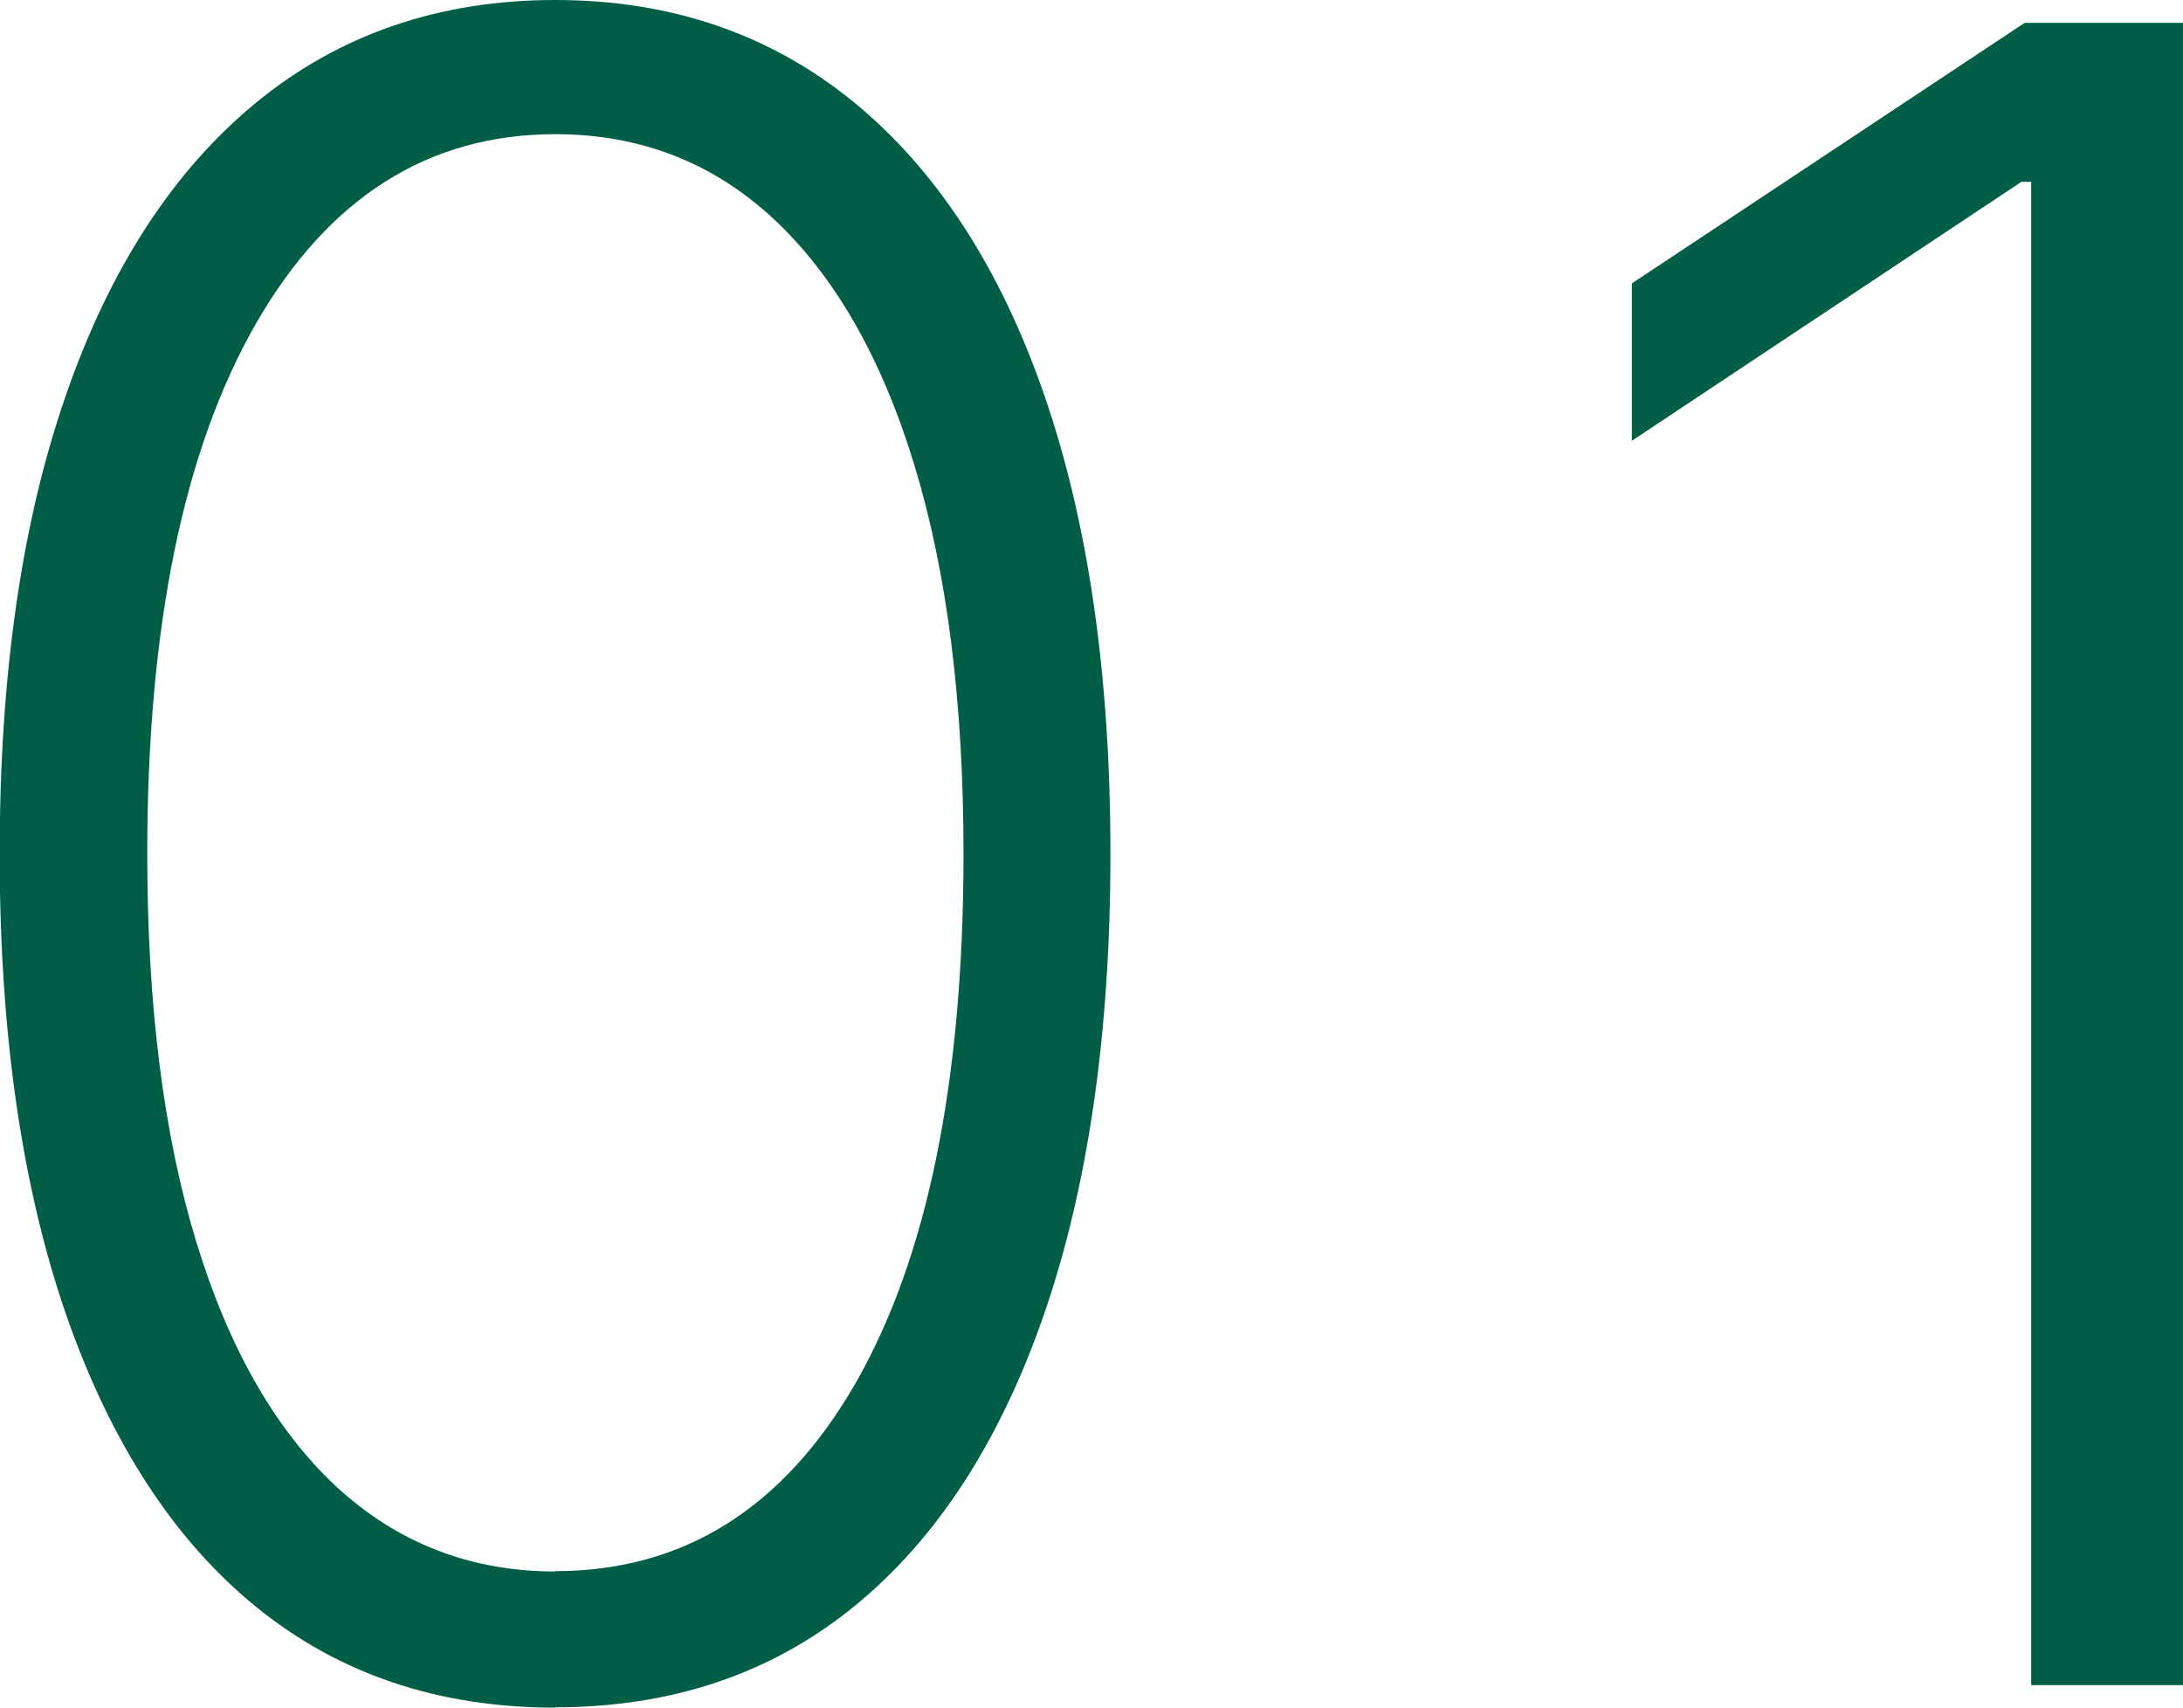
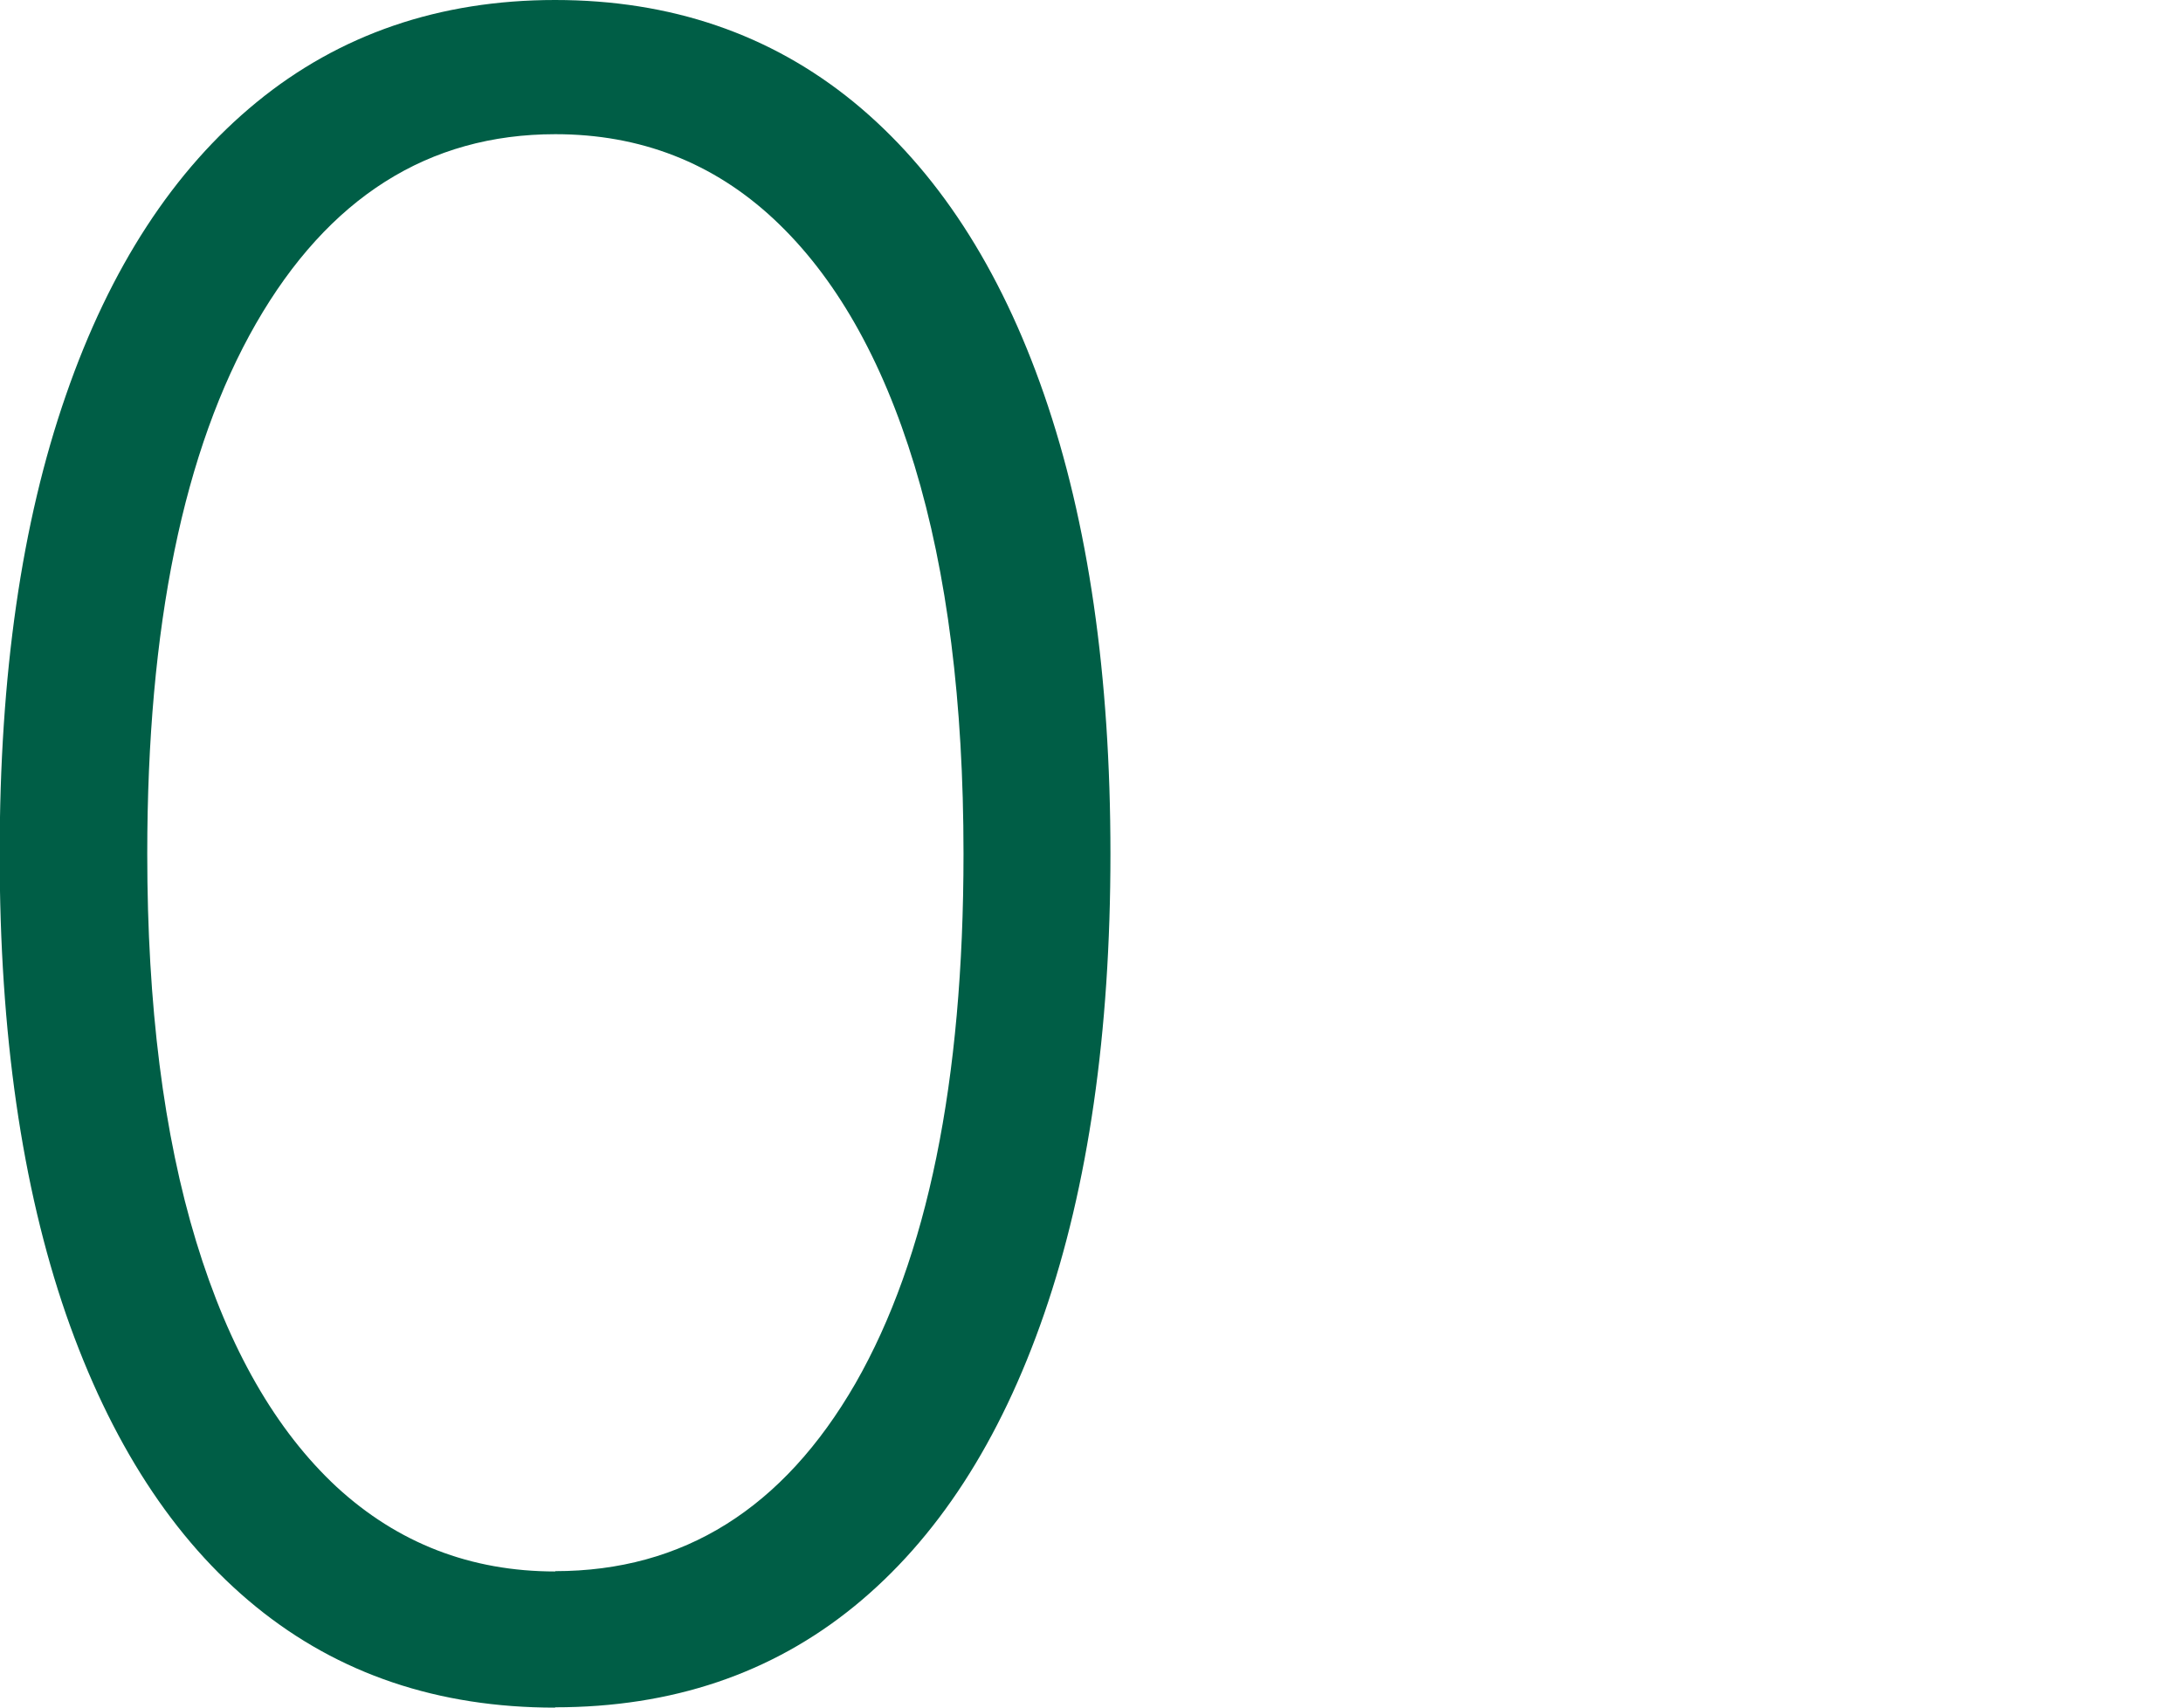
<svg xmlns="http://www.w3.org/2000/svg" id="_レイヤー_2" viewBox="0 0 66.86 52.3">
  <defs>
    <style>.cls-1{fill:#005e46;}</style>
  </defs>
  <g id="text">
    <path class="cls-1" d="M17,52.3c-3.58,0-6.63-1.03-9.16-3.09-2.53-2.06-4.46-5.05-5.82-8.96-1.35-3.91-2.03-8.61-2.03-14.09s.67-10.15,2.03-14.06c1.35-3.9,3.3-6.89,5.84-8.97S13.46,0,17,0s6.59,1.04,9.14,3.12c2.54,2.08,4.49,5.07,5.84,8.97s2.03,8.59,2.03,14.06-.68,10.18-2.03,14.09-3.29,6.9-5.82,8.96c-2.53,2.06-5.58,3.09-9.16,3.09ZM17,48.12c3.93,0,6.99-1.92,9.2-5.75,2.2-3.84,3.31-9.24,3.31-16.22,0-4.64-.5-8.6-1.5-11.89-1-3.29-2.44-5.8-4.3-7.54-1.86-1.74-4.1-2.61-6.7-2.61-3.89,0-6.95,1.94-9.17,5.8-2.22,3.87-3.33,9.28-3.33,16.24,0,4.64.5,8.6,1.5,11.88s2.44,5.78,4.3,7.51c1.87,1.72,4.1,2.59,6.7,2.59Z" />
-     <path class="cls-1" d="M66.86.7v50.91h-4.65V5.57h-.3l-11.93,7.93v-4.82L62.01.7h4.85Z" />
  </g>
</svg>